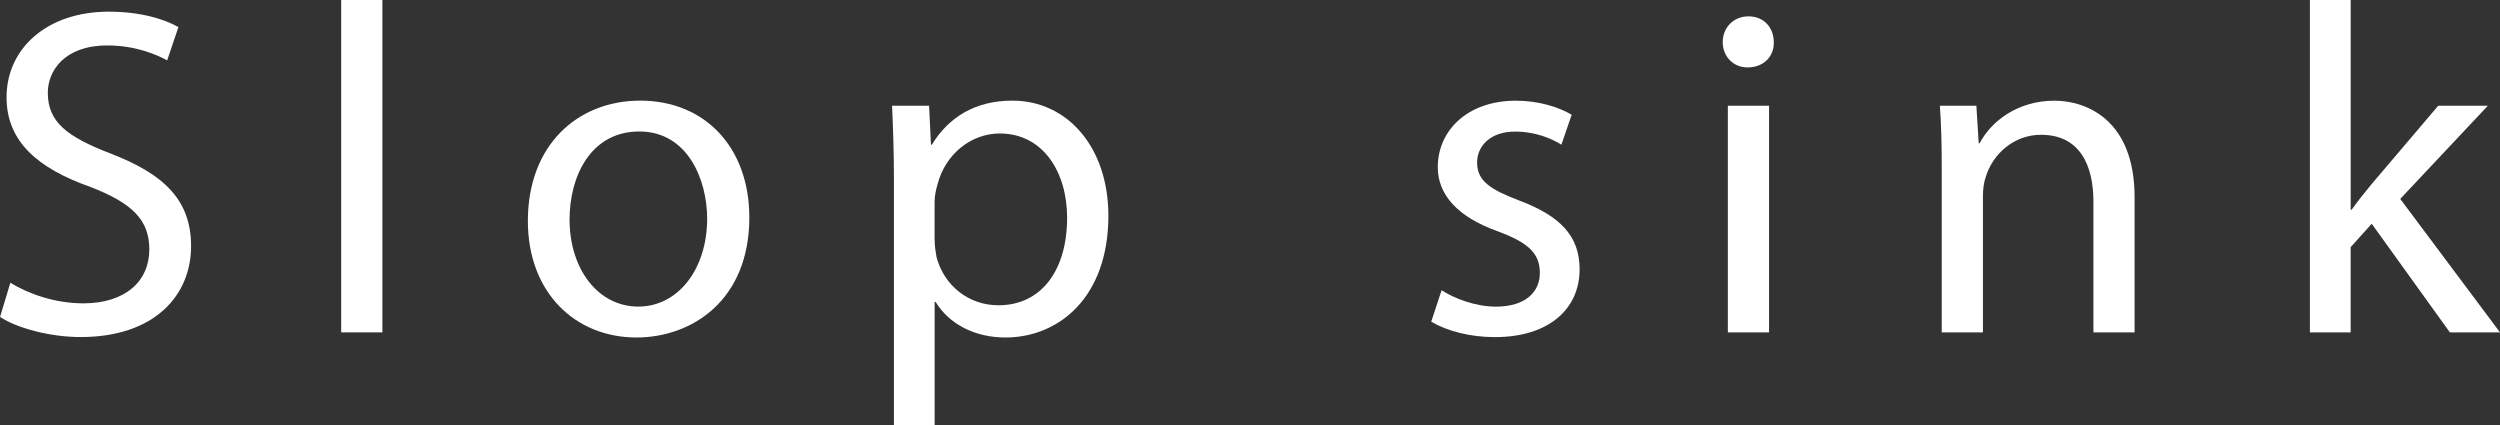
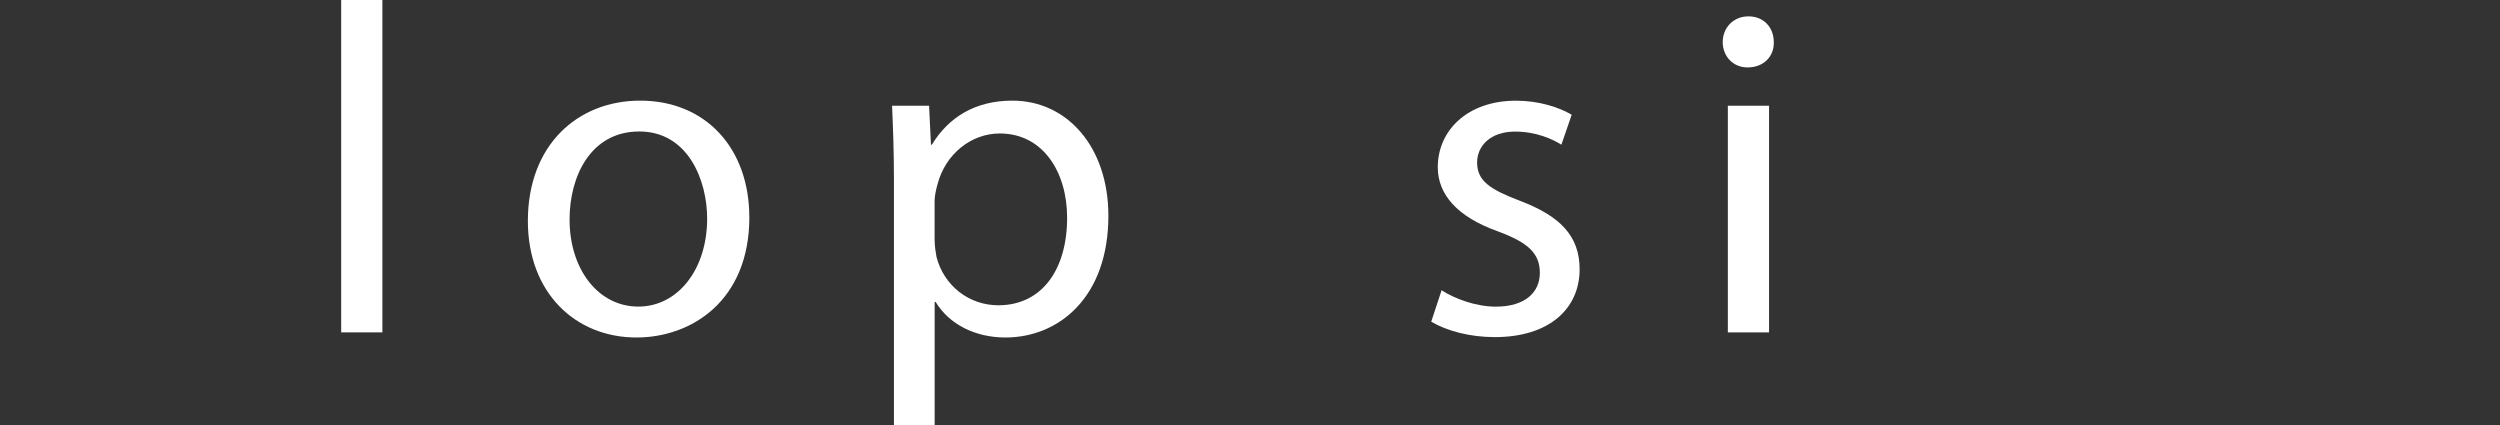
<svg xmlns="http://www.w3.org/2000/svg" id="_イヤー_2" viewBox="0 0 45.386 7.717">
  <rect x="0" y="0" width="45.386" height="7.717" fill="#333333" stroke="none" />
  <defs>
    <style>.cls-1{fill:#fff;}</style>
  </defs>
  <g id="logo">
    <g>
-       <path class="cls-1" d="M.187,5.133c.332,.204,.816,.374,1.326,.374,.757,0,1.198-.399,1.198-.978,0-.535-.306-.841-1.079-1.139C.697,3.06,.119,2.575,.119,1.768,.119,.875,.858,.212,1.972,.212c.587,0,1.012,.136,1.267,.28l-.204,.604c-.188-.102-.569-.271-1.088-.271-.782,0-1.079,.467-1.079,.858,0,.535,.349,.799,1.139,1.104,.969,.374,1.462,.842,1.462,1.683,0,.884-.654,1.649-2.006,1.649-.553,0-1.156-.162-1.462-.365l.187-.621Z" />
      <path class="cls-1" d="M6.194,0h.748V6.034h-.748V0Z" />
      <path class="cls-1" d="M13.604,3.943c0,1.521-1.055,2.184-2.049,2.184-1.113,0-1.972-.815-1.972-2.116,0-1.377,.901-2.184,2.04-2.184,1.182,0,1.98,.858,1.98,2.116Zm-3.264,.042c0,.901,.518,1.581,1.249,1.581,.714,0,1.249-.671,1.249-1.598,0-.697-.348-1.581-1.232-1.581-.884,0-1.266,.816-1.266,1.598Z" />
      <path class="cls-1" d="M16.229,3.264c0-.527-.017-.952-.034-1.344h.672l.034,.706h.017c.306-.502,.79-.799,1.462-.799,.994,0,1.742,.841,1.742,2.091,0,1.479-.9,2.209-1.869,2.209-.545,0-1.021-.237-1.267-.646h-.018v2.235h-.739V3.264Zm.739,1.096c0,.11,.018,.213,.034,.307,.136,.518,.586,.875,1.122,.875,.79,0,1.249-.646,1.249-1.59,0-.824-.434-1.529-1.224-1.529-.51,0-.985,.365-1.13,.927-.026,.093-.052,.203-.052,.306v.705Z" />
      <path class="cls-1" d="M26.171,5.269c.221,.145,.611,.298,.985,.298,.544,0,.799-.271,.799-.612,0-.356-.212-.552-.765-.756-.739-.264-1.088-.672-1.088-1.164,0-.663,.535-1.207,1.42-1.207,.416,0,.781,.119,1.011,.255l-.187,.544c-.162-.103-.459-.238-.842-.238-.441,0-.688,.255-.688,.562,0,.34,.247,.492,.782,.696,.714,.272,1.079,.629,1.079,1.241,0,.723-.561,1.232-1.538,1.232-.451,0-.867-.11-1.156-.28l.188-.57Z" />
      <path class="cls-1" d="M32.202,.765c.008,.255-.179,.459-.477,.459-.264,0-.45-.204-.45-.459,0-.264,.195-.468,.468-.468,.28,0,.459,.204,.459,.468Zm-.834,5.27V1.92h.748V6.034h-.748Z" />
-       <path class="cls-1" d="M35.251,3.034c0-.426-.009-.773-.034-1.114h.663l.042,.681h.017c.205-.392,.681-.773,1.36-.773,.569,0,1.453,.34,1.453,1.751v2.456h-.747V3.663c0-.663-.247-1.216-.952-1.216-.493,0-.876,.349-1.003,.765-.034,.094-.051,.222-.051,.349v2.474h-.748V3.034Z" />
-       <path class="cls-1" d="M42.675,3.808h.017c.102-.145,.246-.323,.365-.468l1.207-1.42h.901l-1.59,1.691,1.811,2.423h-.91l-1.419-1.972-.382,.425v1.547h-.74V0h.74V3.808Z" />
    </g>
  </g>
</svg>